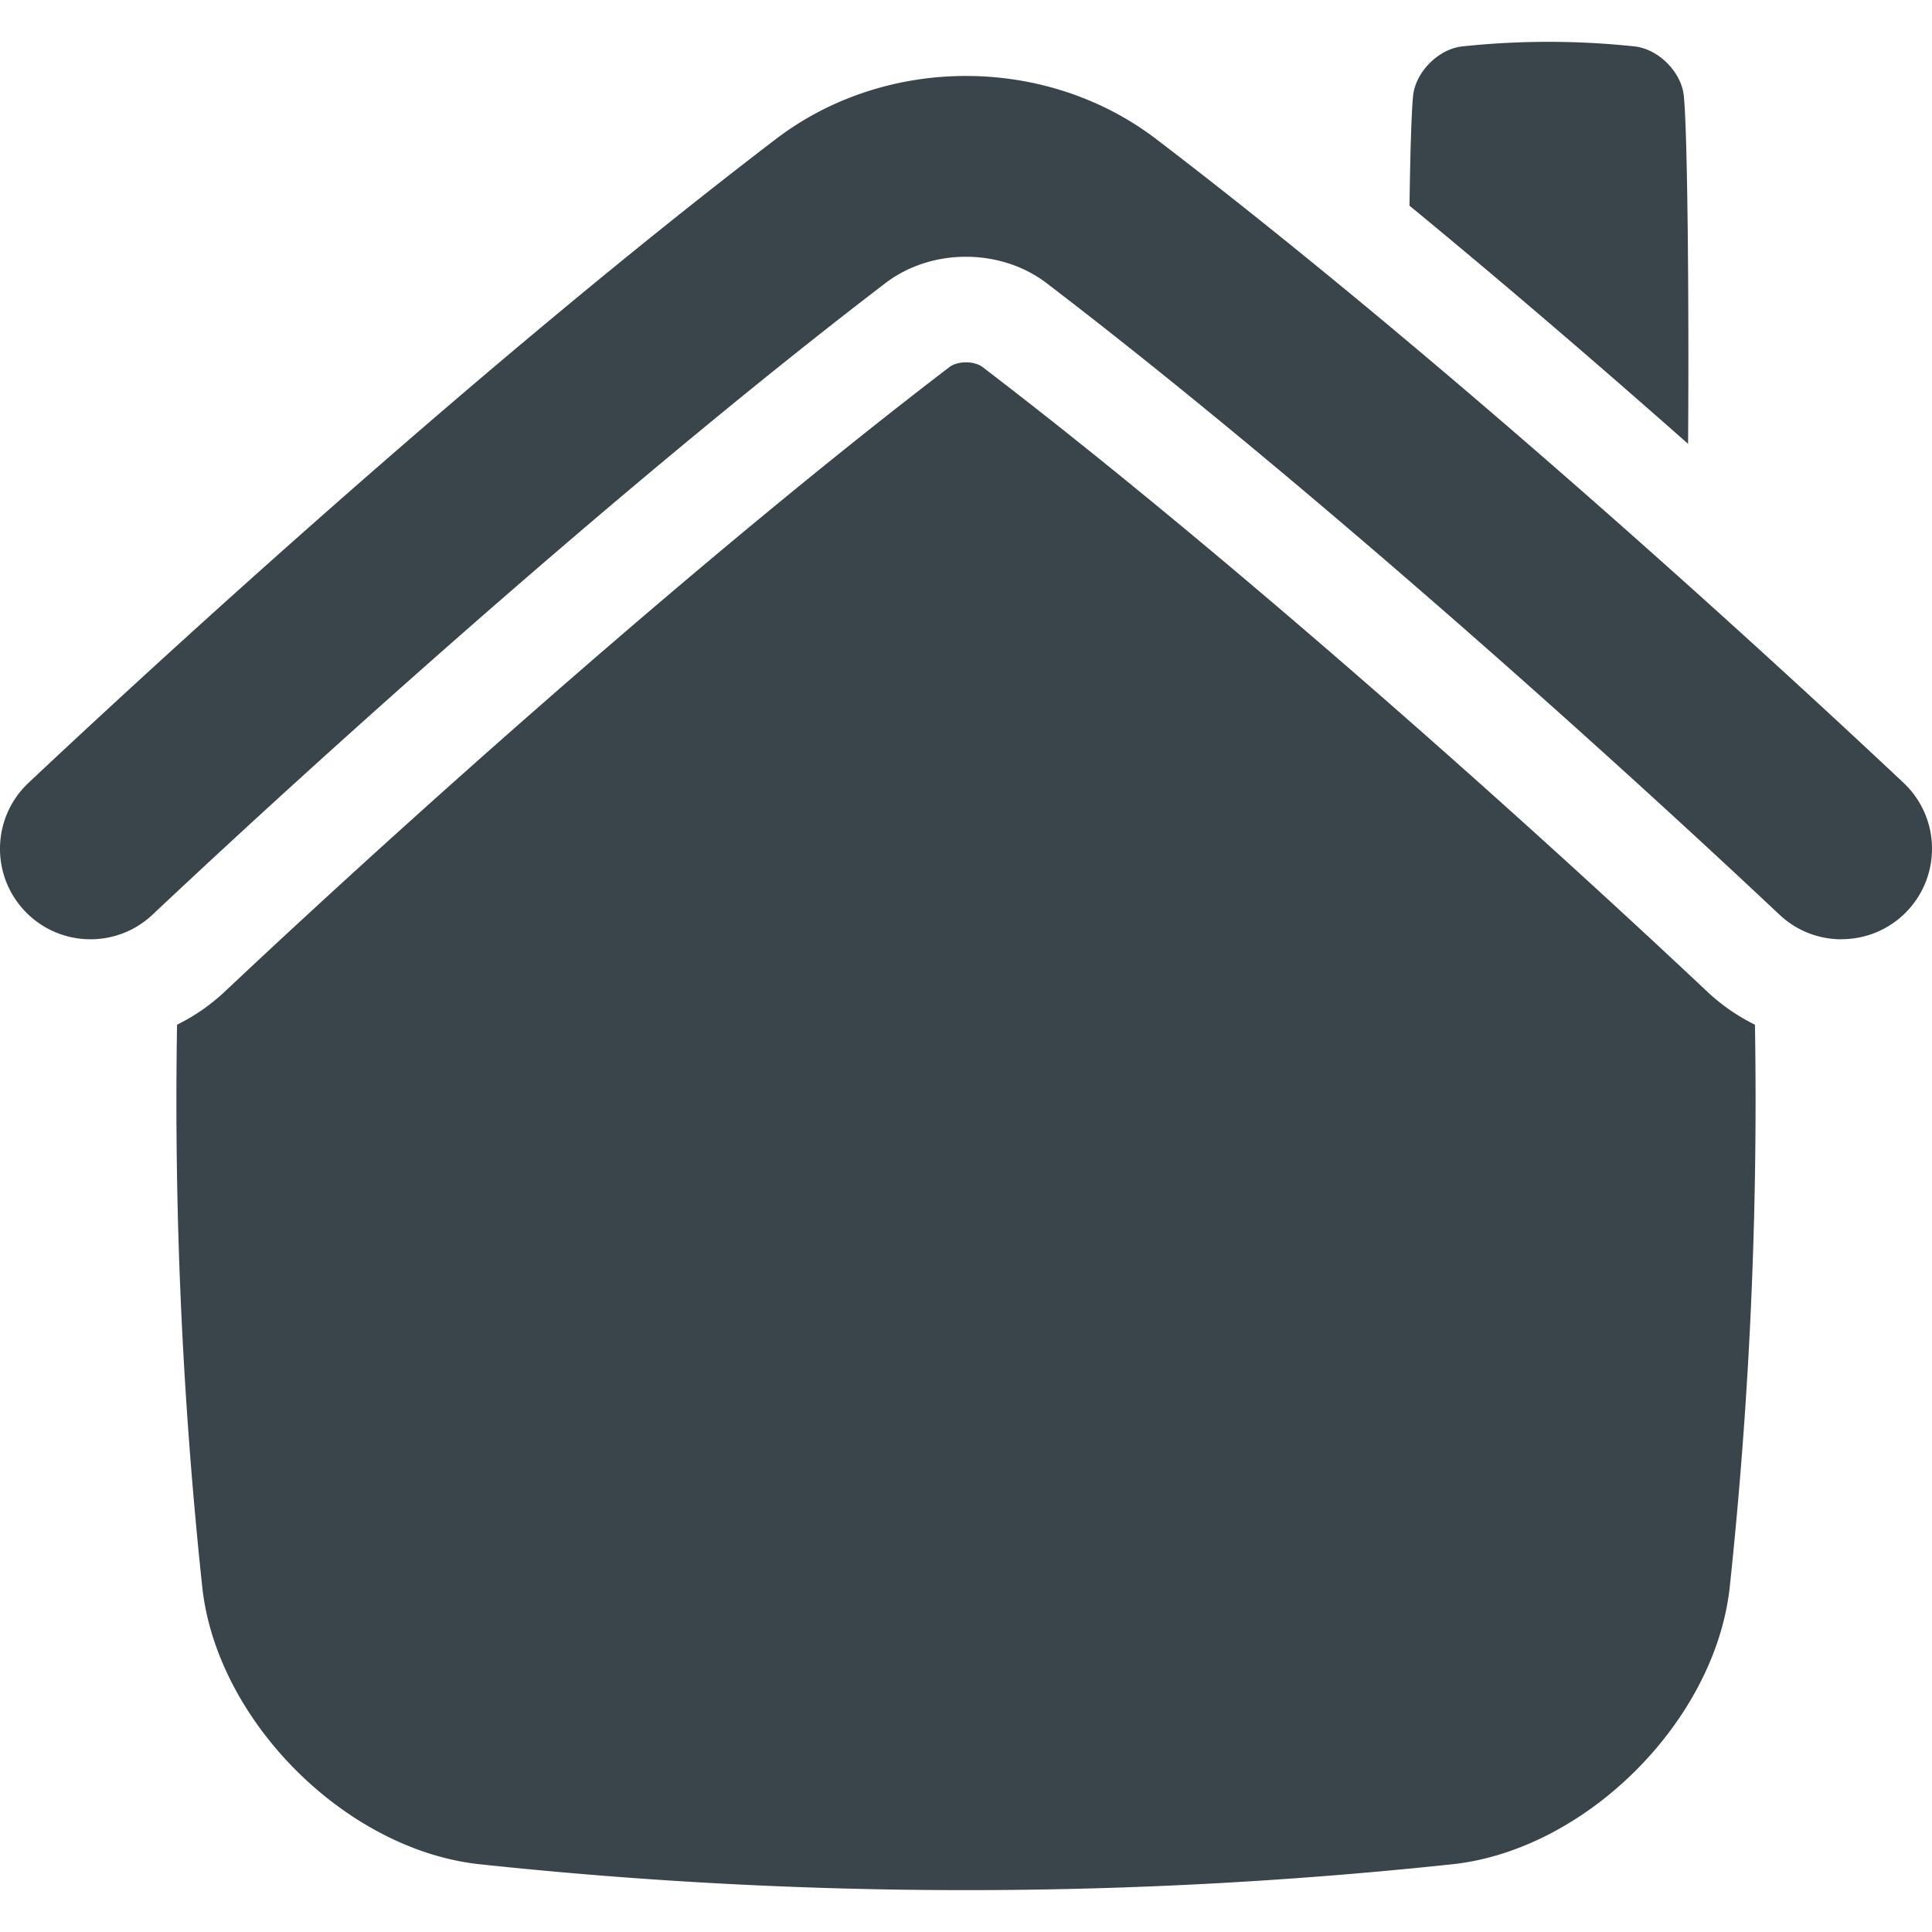
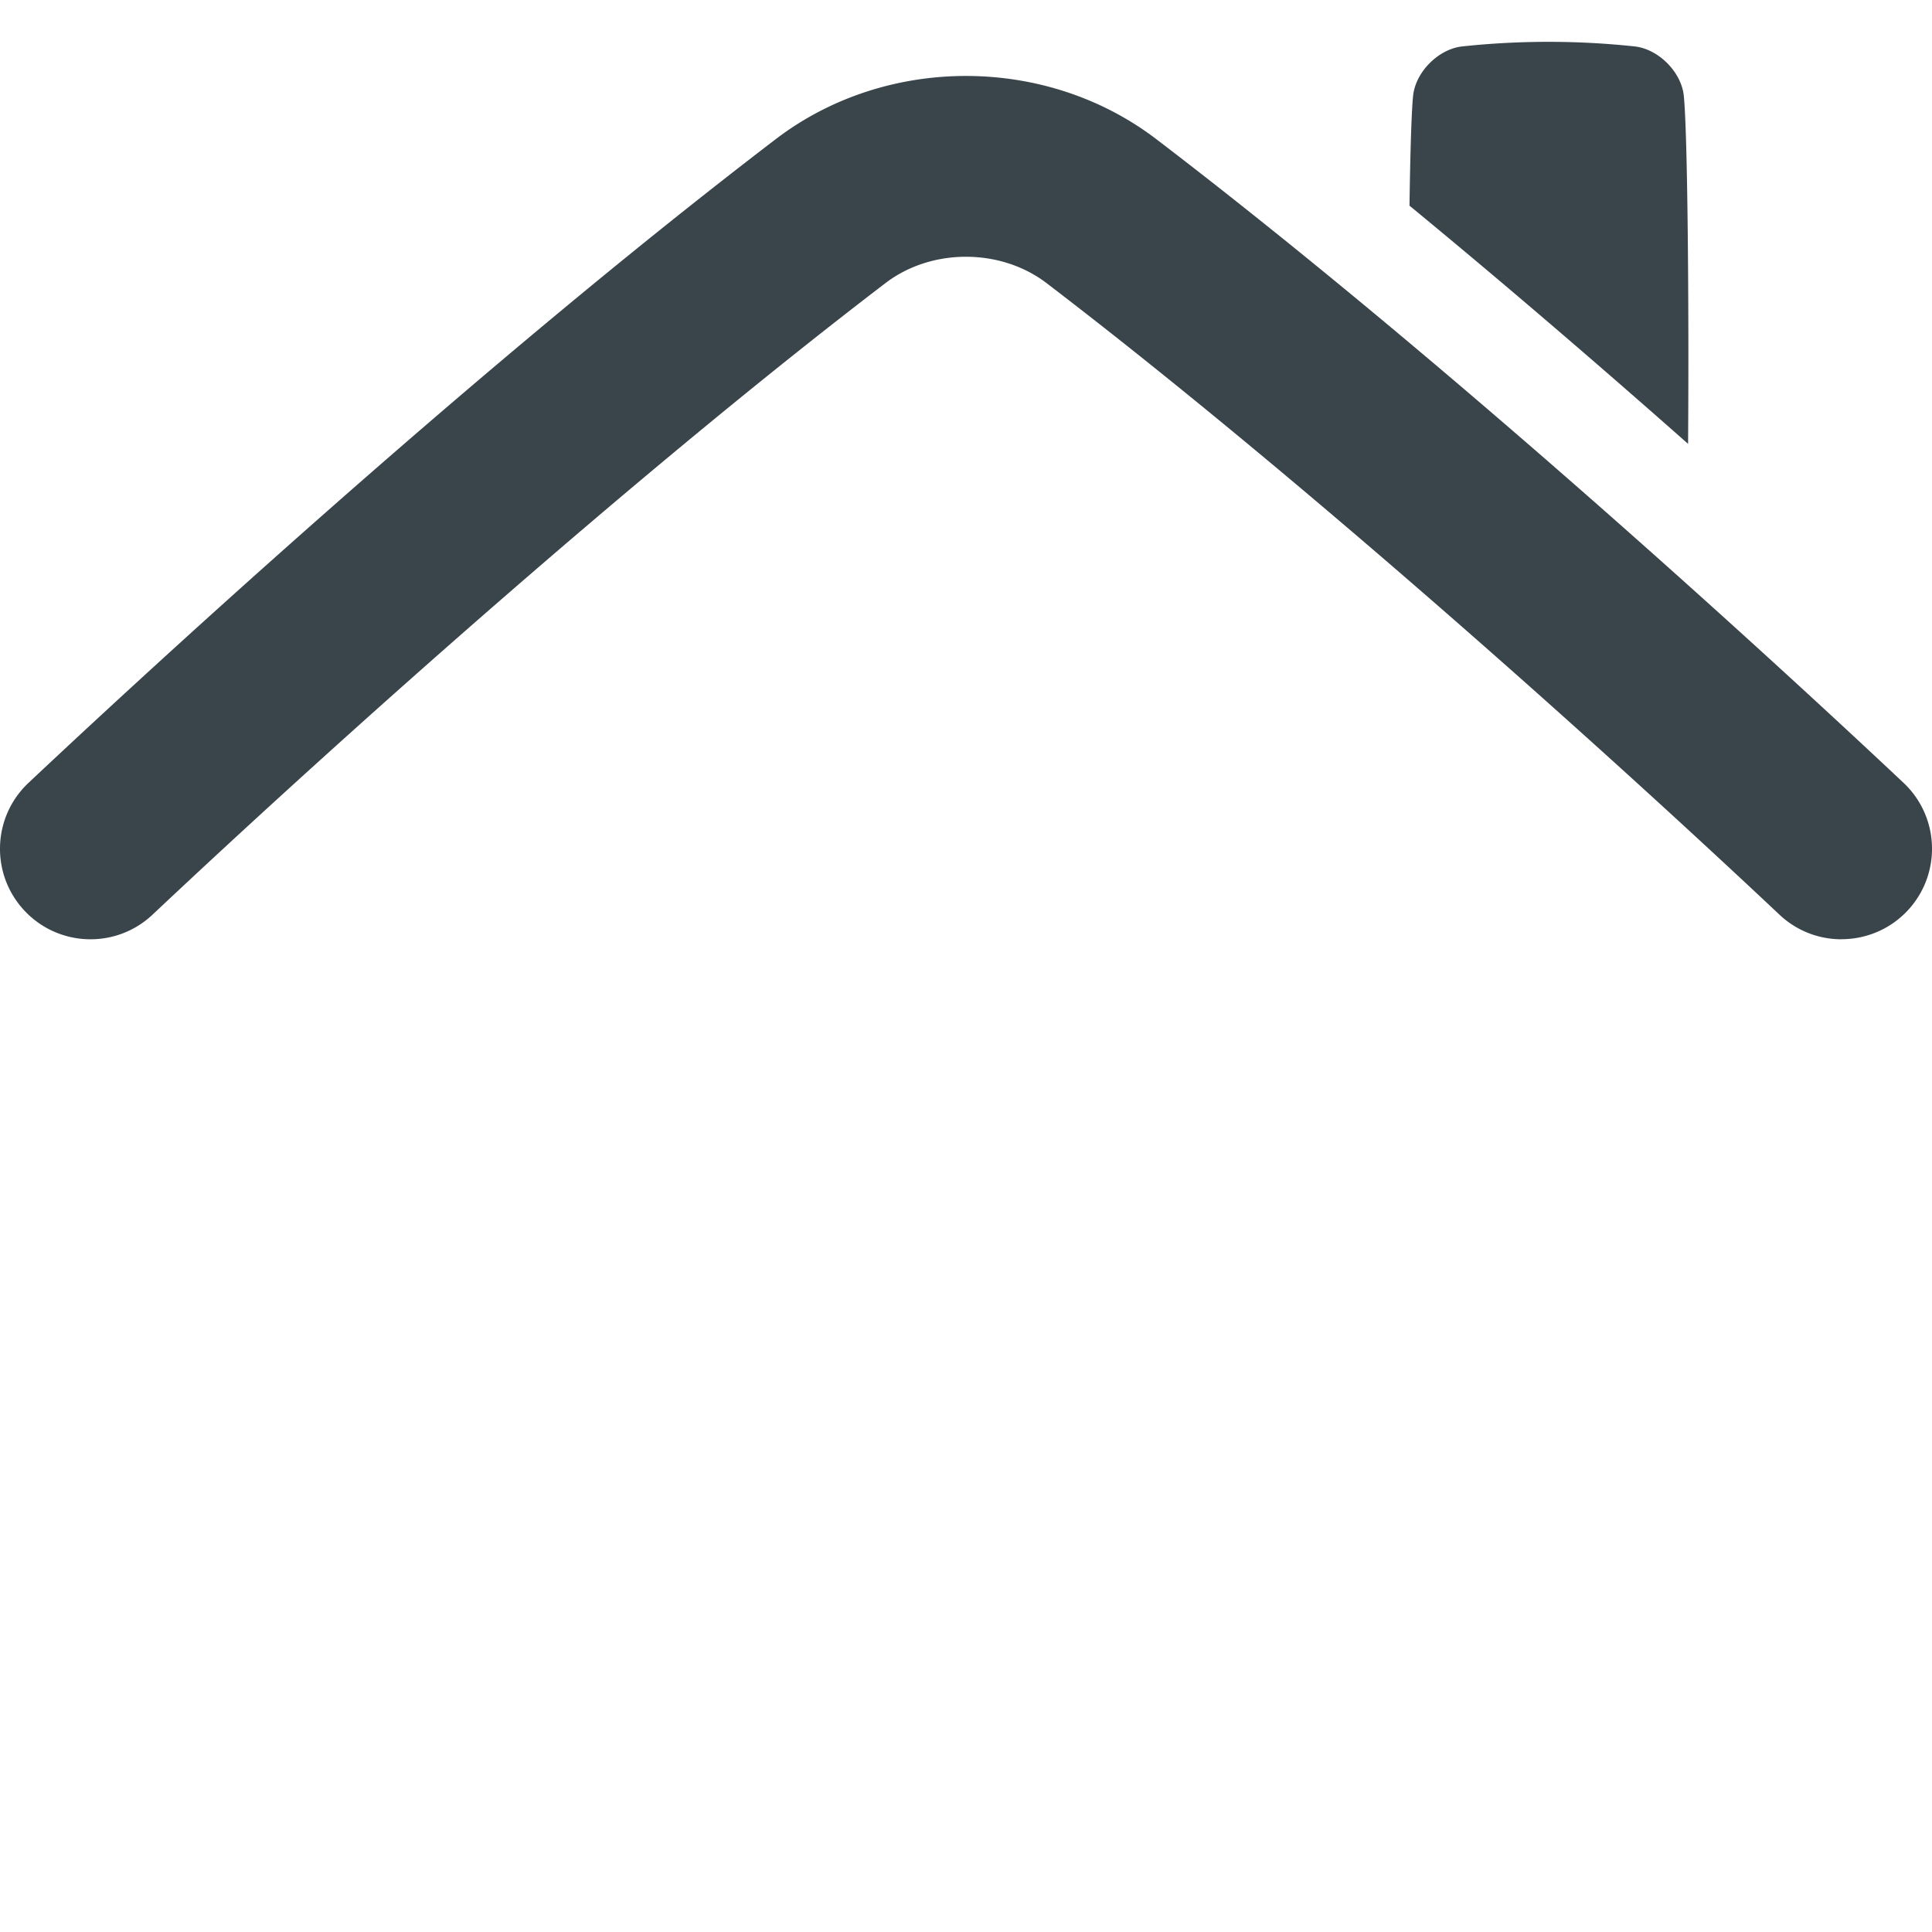
<svg xmlns="http://www.w3.org/2000/svg" version="1.1" width="512" height="512" x="0" y="0" viewBox="0 0 512 512" style="enable-background:new 0 0 512 512" xml:space="preserve" class="hovered-paths">
  <g>
-     <path d="M452.41 262.77c-51.25-48.24-128.6-117.04-192.03-165.5-1.02-.78-2.66-1.25-4.39-1.25-1.71 0-3.33.46-4.37 1.25-63.42 48.45-140.78 117.26-192.03 165.5a52.035 52.035 0 0 1-12.67 8.79c-.83 49.83 1.41 99.65 6.73 149.48 4.08 35.16 37.8 68.87 72.95 72.95 86.27 9.22 172.53 9.22 258.8 0 35.16-4.08 68.87-37.8 72.95-72.95 5.32-49.83 7.55-99.65 6.73-149.48-4.59-2.26-8.86-5.2-12.67-8.79z" fill="#39454b" opacity="1" data-original="#000000" class="hovered-path" />
-     <path d="M488.01 248.92c-5.9 0-11.8-2.16-16.43-6.52-51.75-48.71-129.94-118.25-194.19-167.34-12.21-9.35-30.57-9.35-42.75-.02-64.27 49.1-142.46 118.64-194.22 167.36-9.64 9.08-24.82 8.62-33.9-1.03-9.08-9.64-8.62-24.82 1.03-33.9C33.09 183.43 122.83 100.1 205.5 36.94c29.26-22.42 71.76-22.41 101.04.02 82.65 63.14 172.39 146.47 197.92 170.5 9.64 9.08 10.1 24.25 1.03 33.9-4.72 5.01-11.09 7.54-17.47 7.54zM447.36 117.62c.26-36.85-.13-82.82-1.15-92.38-.72-6.23-6.7-12.2-12.93-12.93a215.562 215.562 0 0 0-45.85 0c-6.23.72-12.2 6.7-12.93 12.93-.44 4.14-.77 15.14-.97 29.27 26.04 21.42 51.36 43.26 73.82 63.11z" fill="#39454b" opacity="1" data-original="#000000" class="hovered-path" />
+     <path d="M488.01 248.92c-5.9 0-11.8-2.16-16.43-6.52-51.75-48.71-129.94-118.25-194.19-167.34-12.21-9.35-30.57-9.35-42.75-.02-64.27 49.1-142.46 118.64-194.22 167.36-9.64 9.08-24.82 8.62-33.9-1.03-9.08-9.64-8.62-24.82 1.03-33.9C33.09 183.43 122.83 100.1 205.5 36.94c29.26-22.42 71.76-22.41 101.04.02 82.65 63.14 172.39 146.47 197.92 170.5 9.64 9.08 10.1 24.25 1.03 33.9-4.72 5.01-11.09 7.54-17.47 7.54M447.36 117.62c.26-36.85-.13-82.82-1.15-92.38-.72-6.23-6.7-12.2-12.93-12.93a215.562 215.562 0 0 0-45.85 0c-6.23.72-12.2 6.7-12.93 12.93-.44 4.14-.77 15.14-.97 29.27 26.04 21.42 51.36 43.26 73.82 63.11z" fill="#39454b" opacity="1" data-original="#000000" class="hovered-path" />
  </g>
</svg>